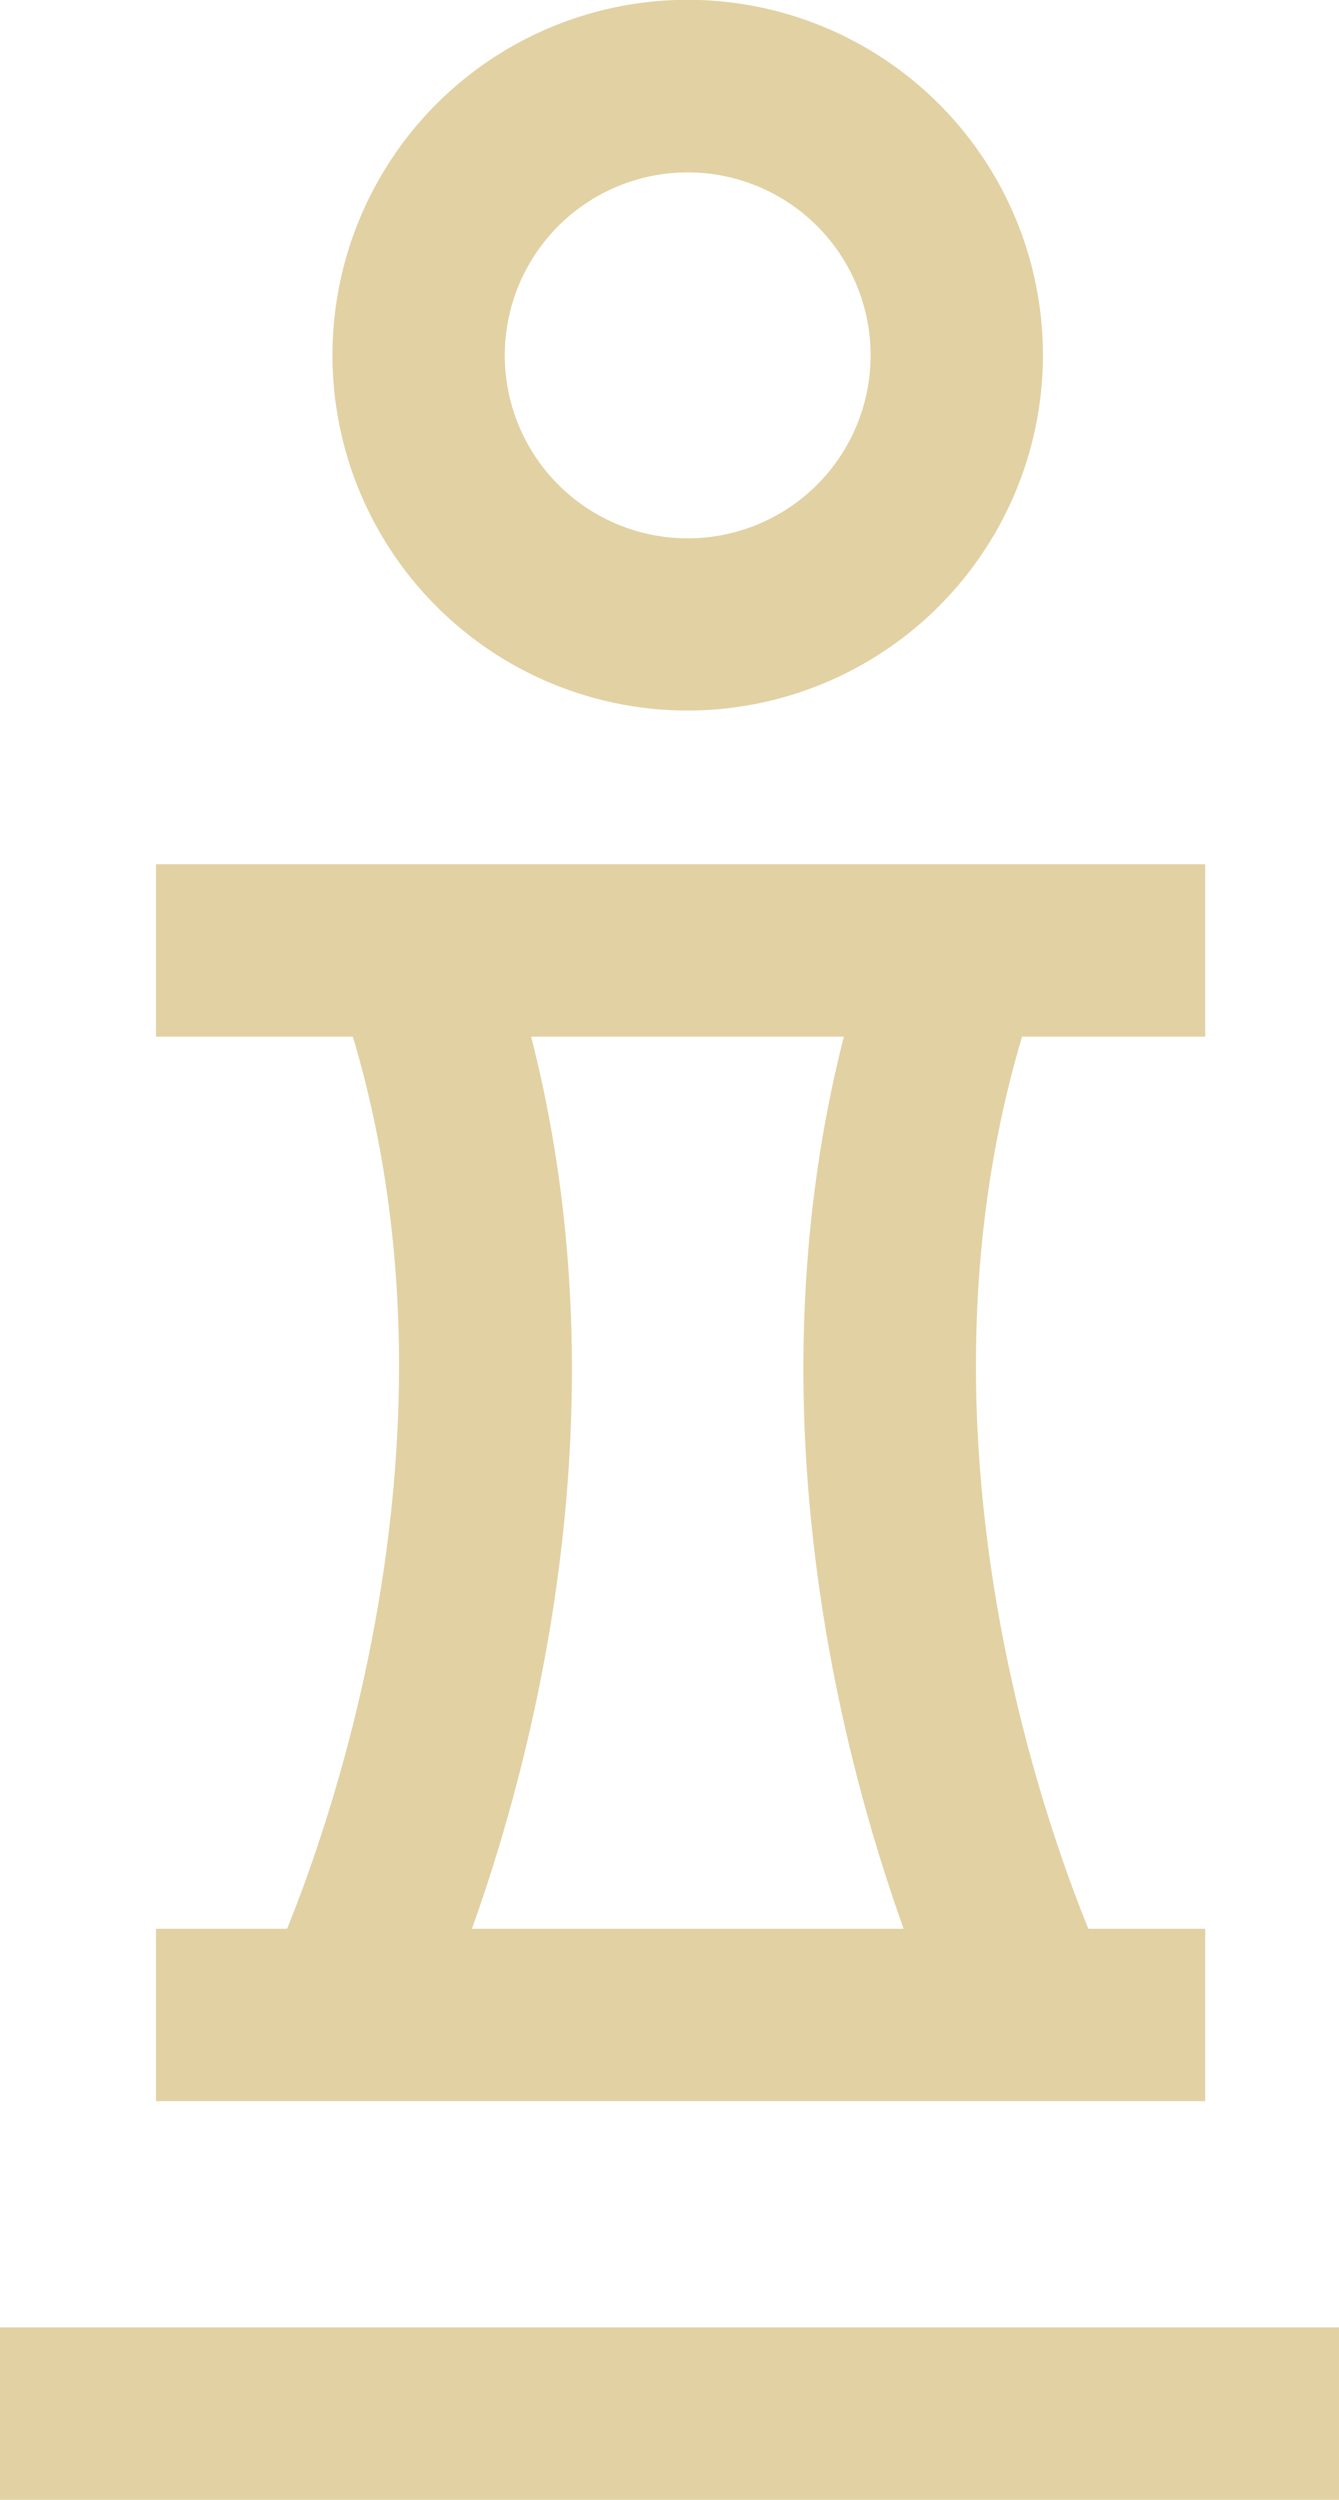
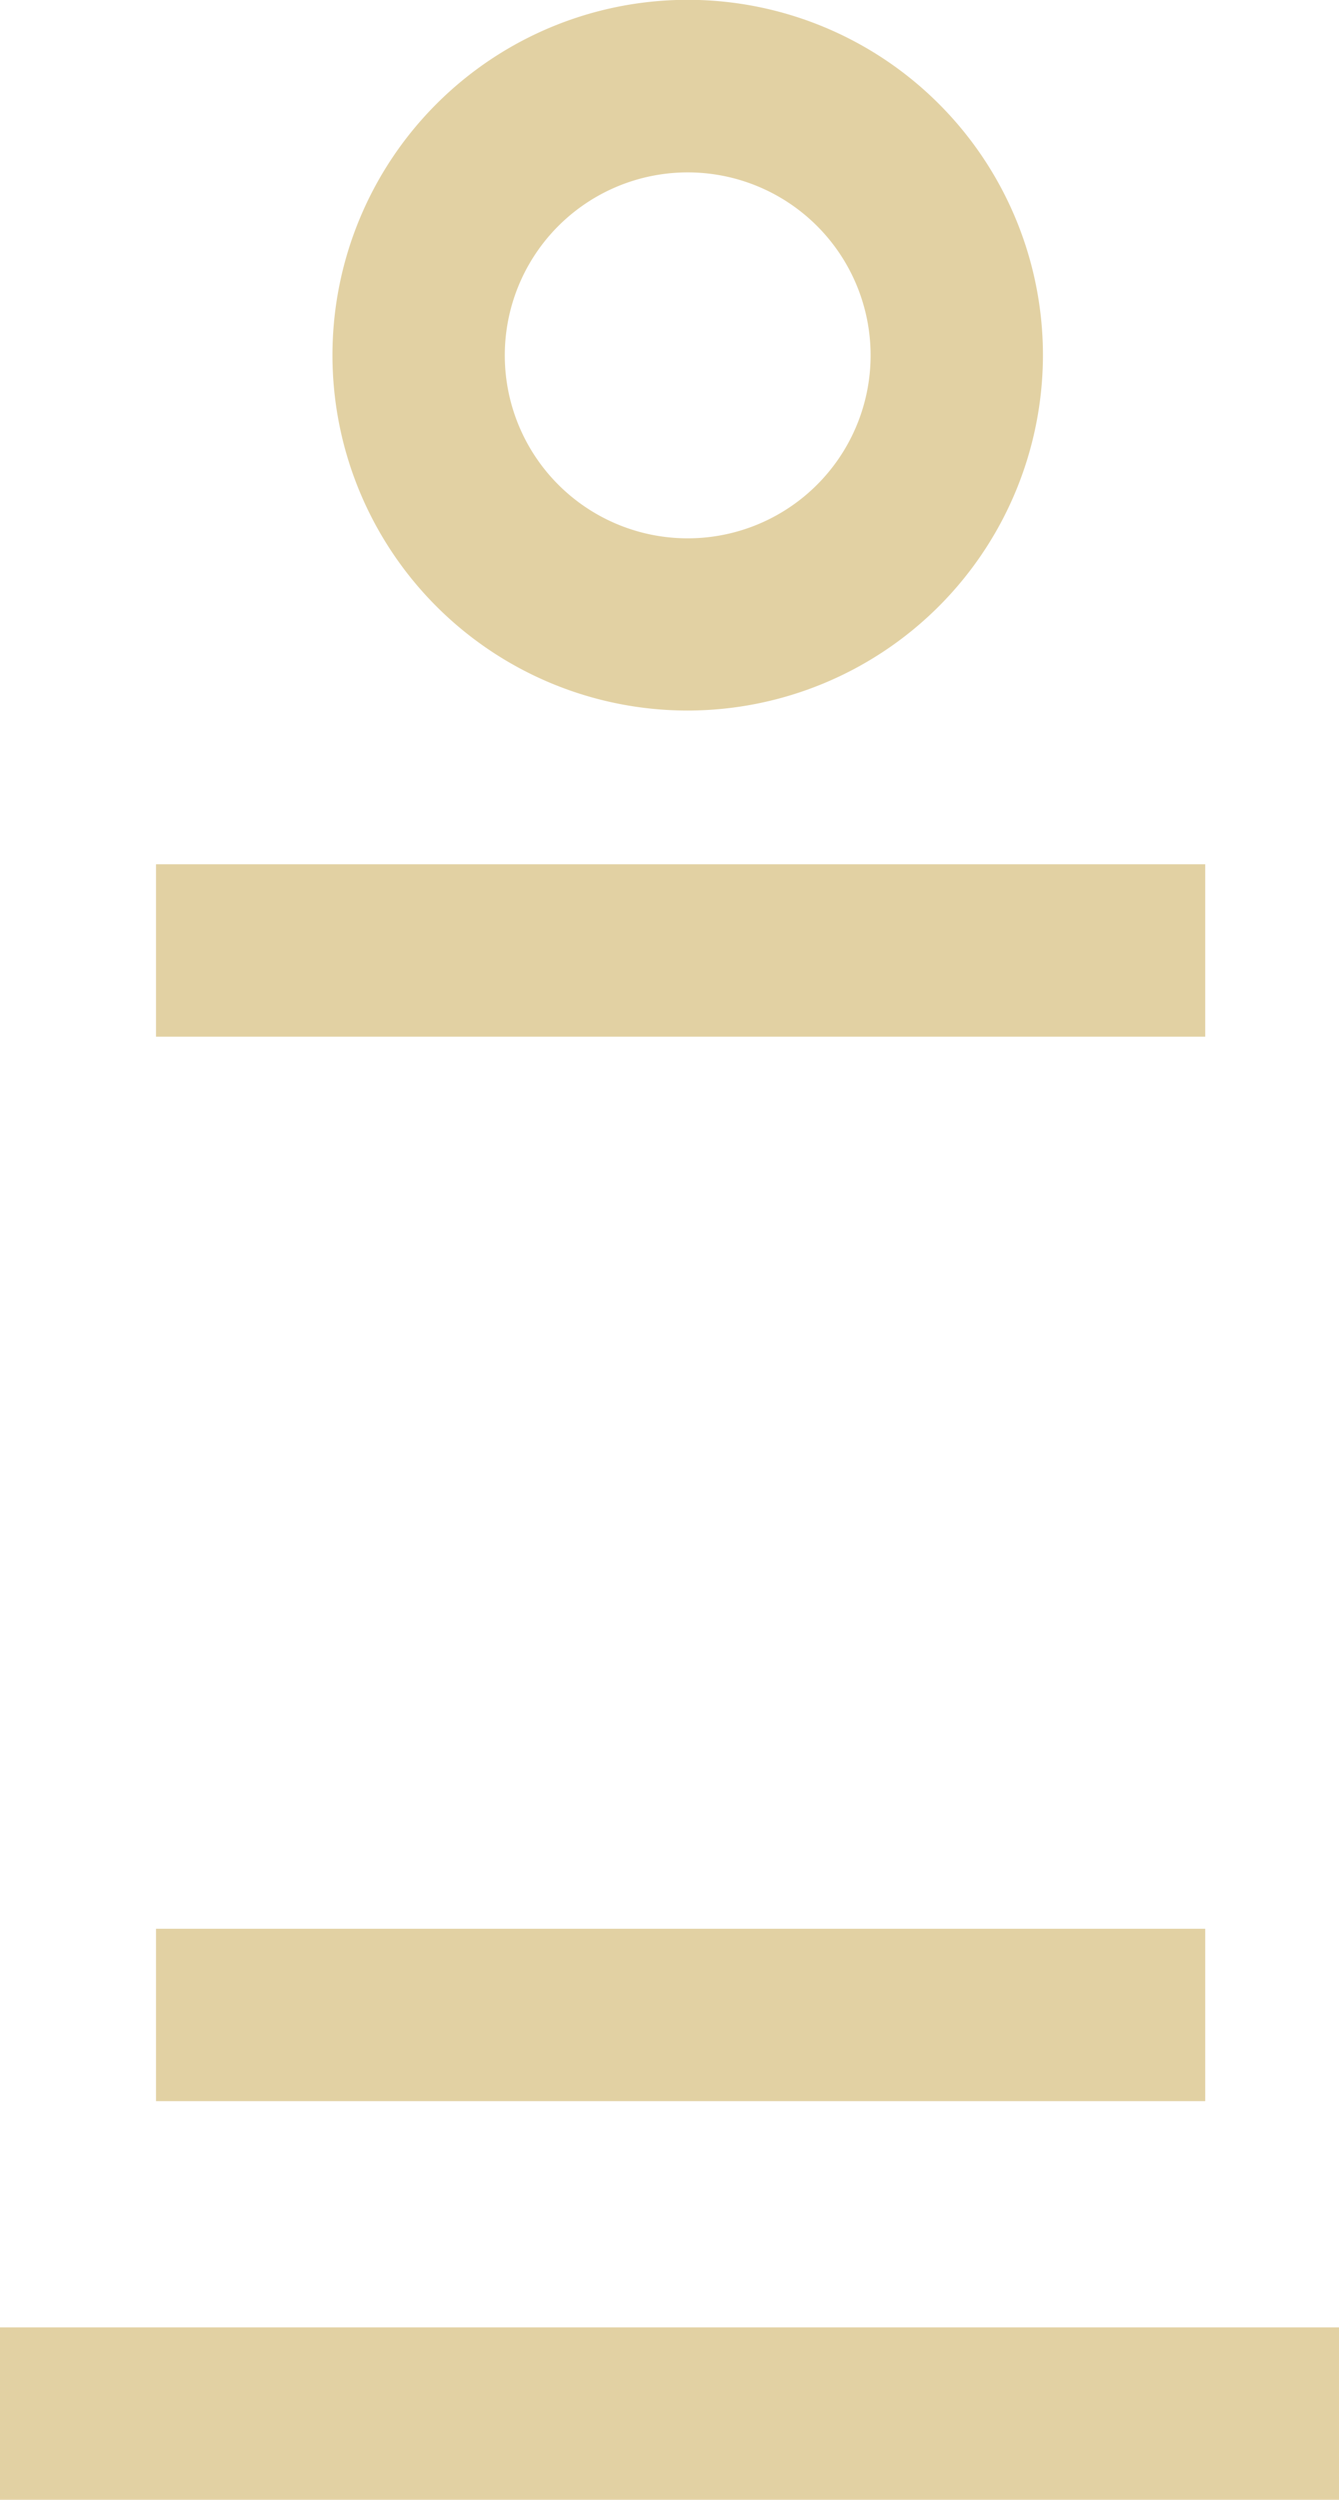
<svg xmlns="http://www.w3.org/2000/svg" viewBox="0 0 74.67 139.35">
  <defs>
    <style>.cls-1{fill:#e2d1a3;}</style>
  </defs>
  <title>Asset 14</title>
  <g id="Layer_2" data-name="Layer 2">
    <g id="Layer_1-2" data-name="Layer 1">
      <rect class="cls-1" x="8.7" y="48.18" width="58.51" height="9.61" />
      <rect class="cls-1" x="8.7" y="107.52" width="58.51" height="9.61" />
      <path class="cls-1" d="M38.35,39.61A19.81,19.81,0,1,1,58.16,19.8,19.83,19.83,0,0,1,38.35,39.61Zm0-30A10.2,10.2,0,1,0,48.55,19.8,10.2,10.2,0,0,0,38.35,9.61Z" />
-       <path class="cls-1" d="M23.46,114.46l-8.6-4.28,4.3,2.14-4.31-2.13c.14-.28,13.69-28.27,3.78-55.57l9-3.27C39,82.59,24.1,113.17,23.46,114.46Z" />
-       <path class="cls-1" d="M53.25,114.46c-.64-1.29-15.54-31.87-4.21-63.11l9,3.27C48.13,82,61.72,109.9,61.85,110.18Z" />
      <rect class="cls-1" y="129.74" width="74.67" height="9.61" />
    </g>
  </g>
</svg>